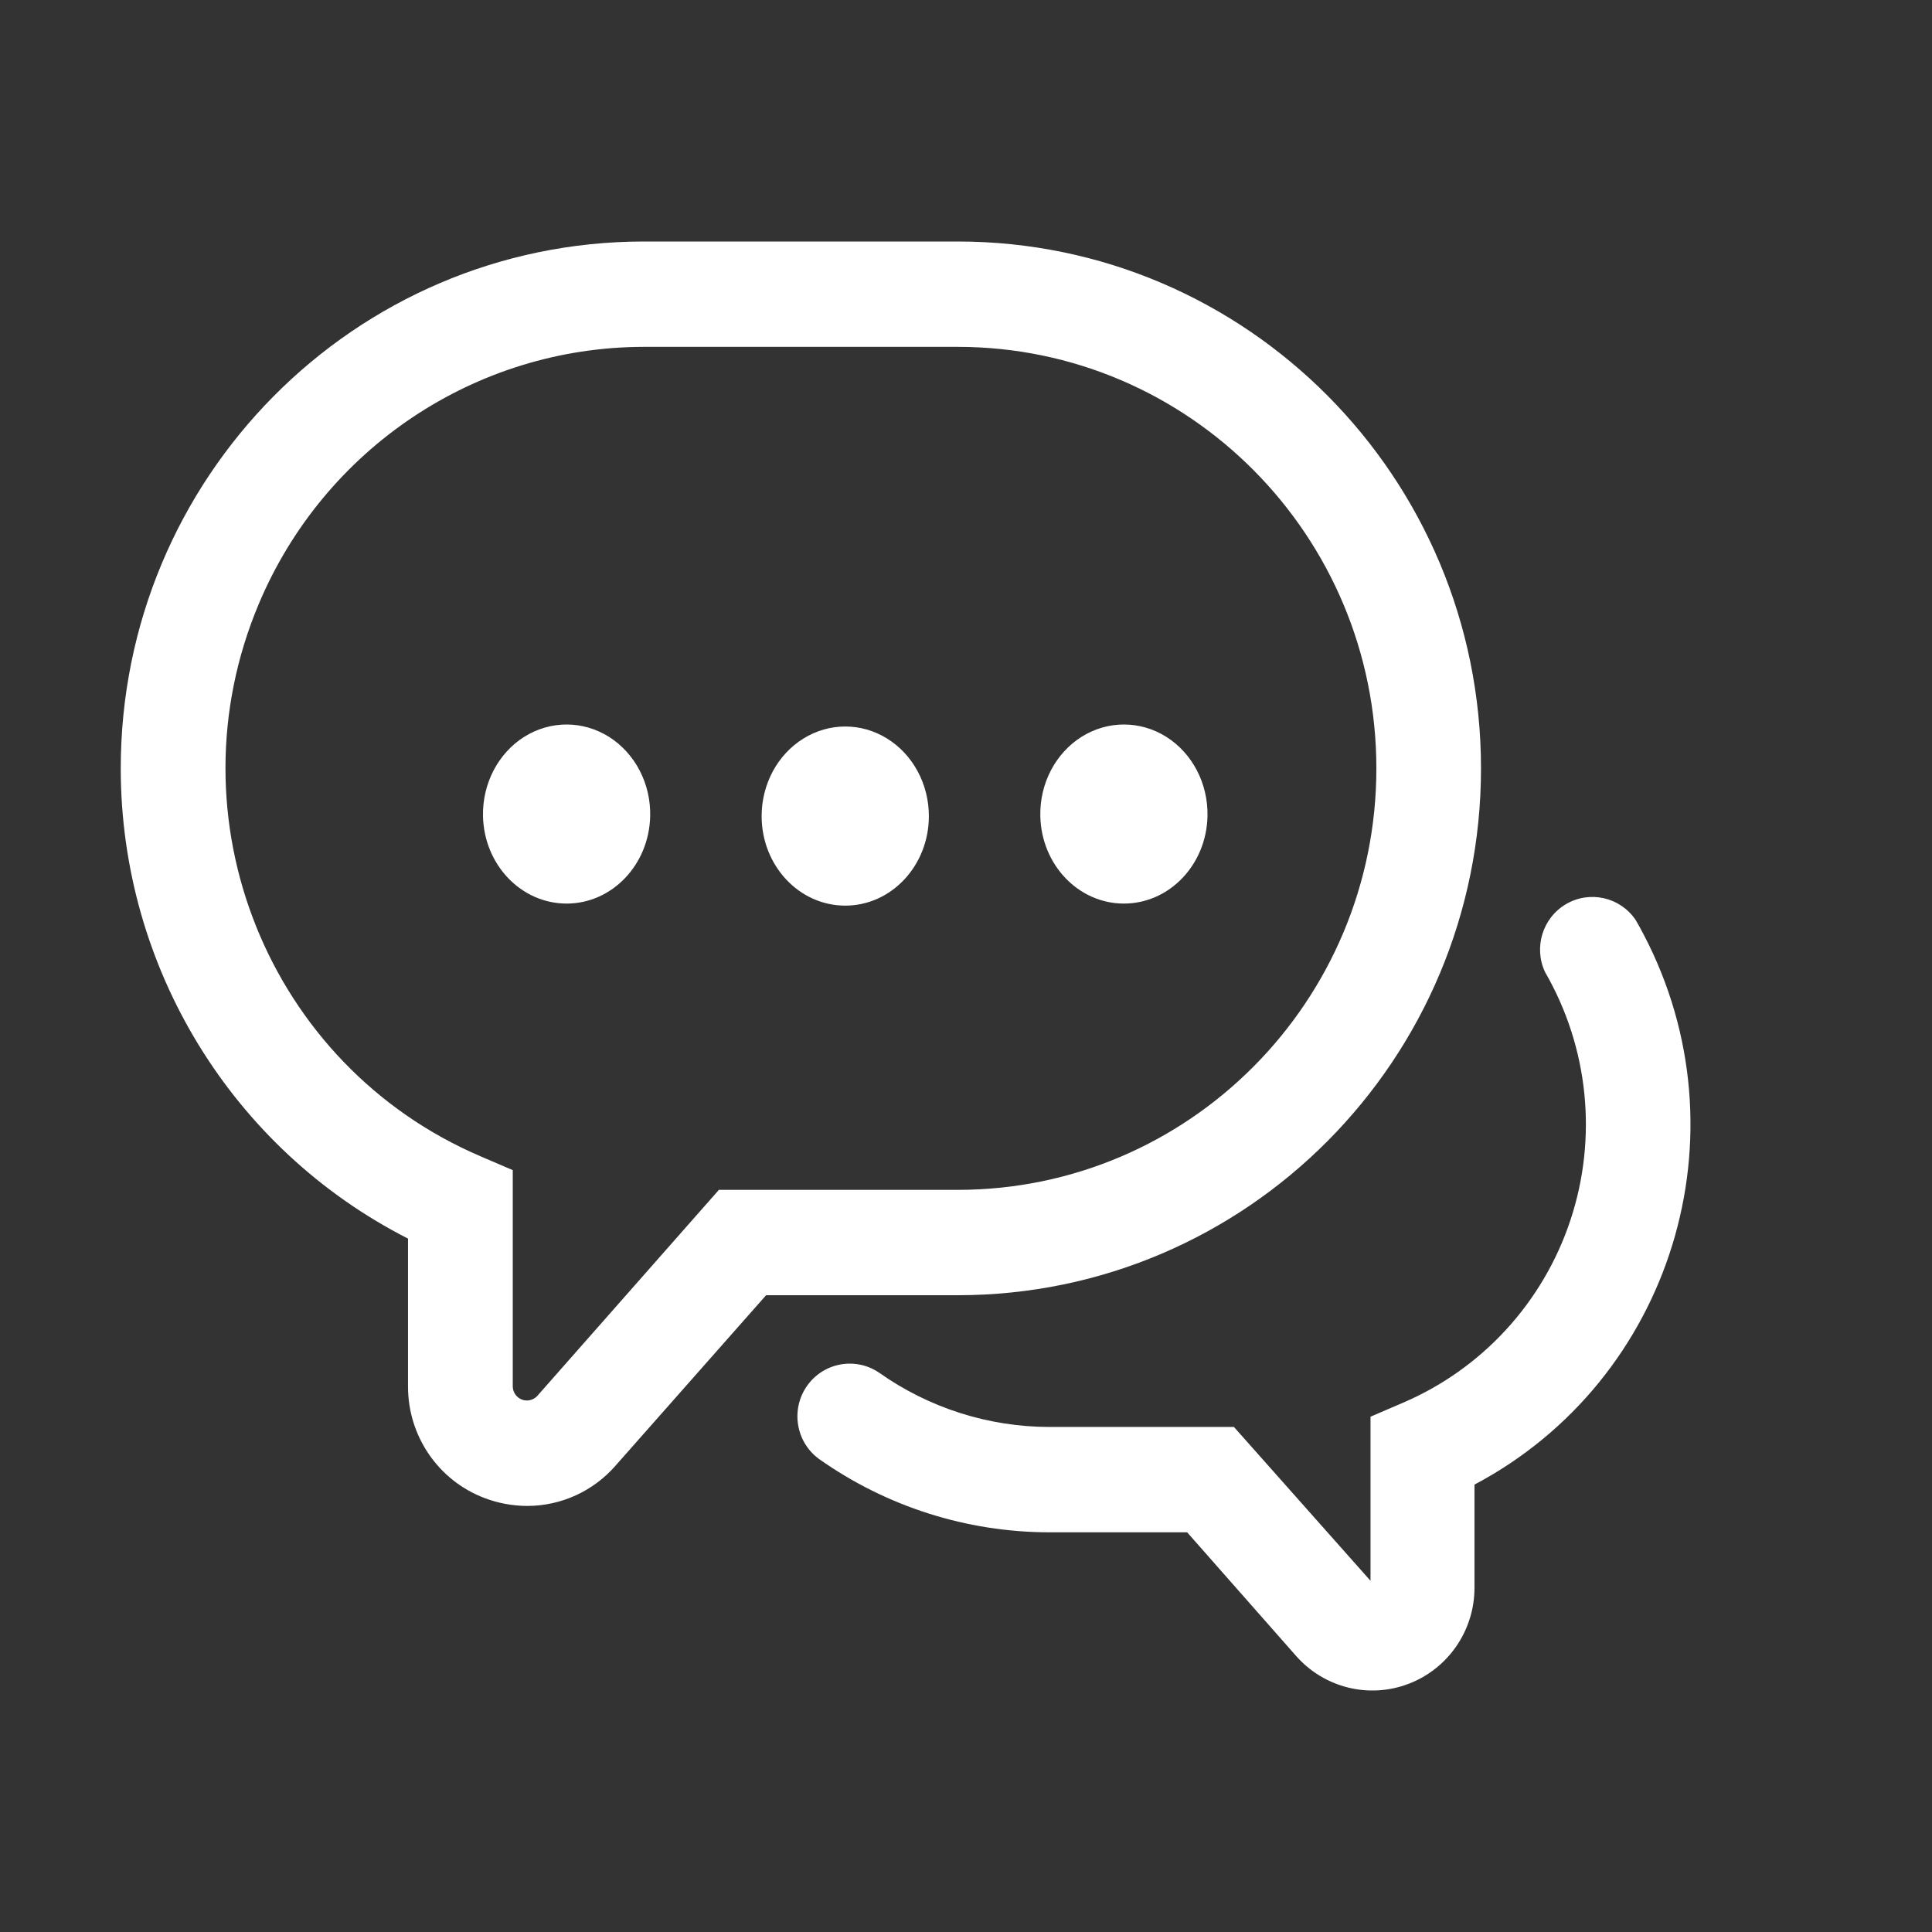
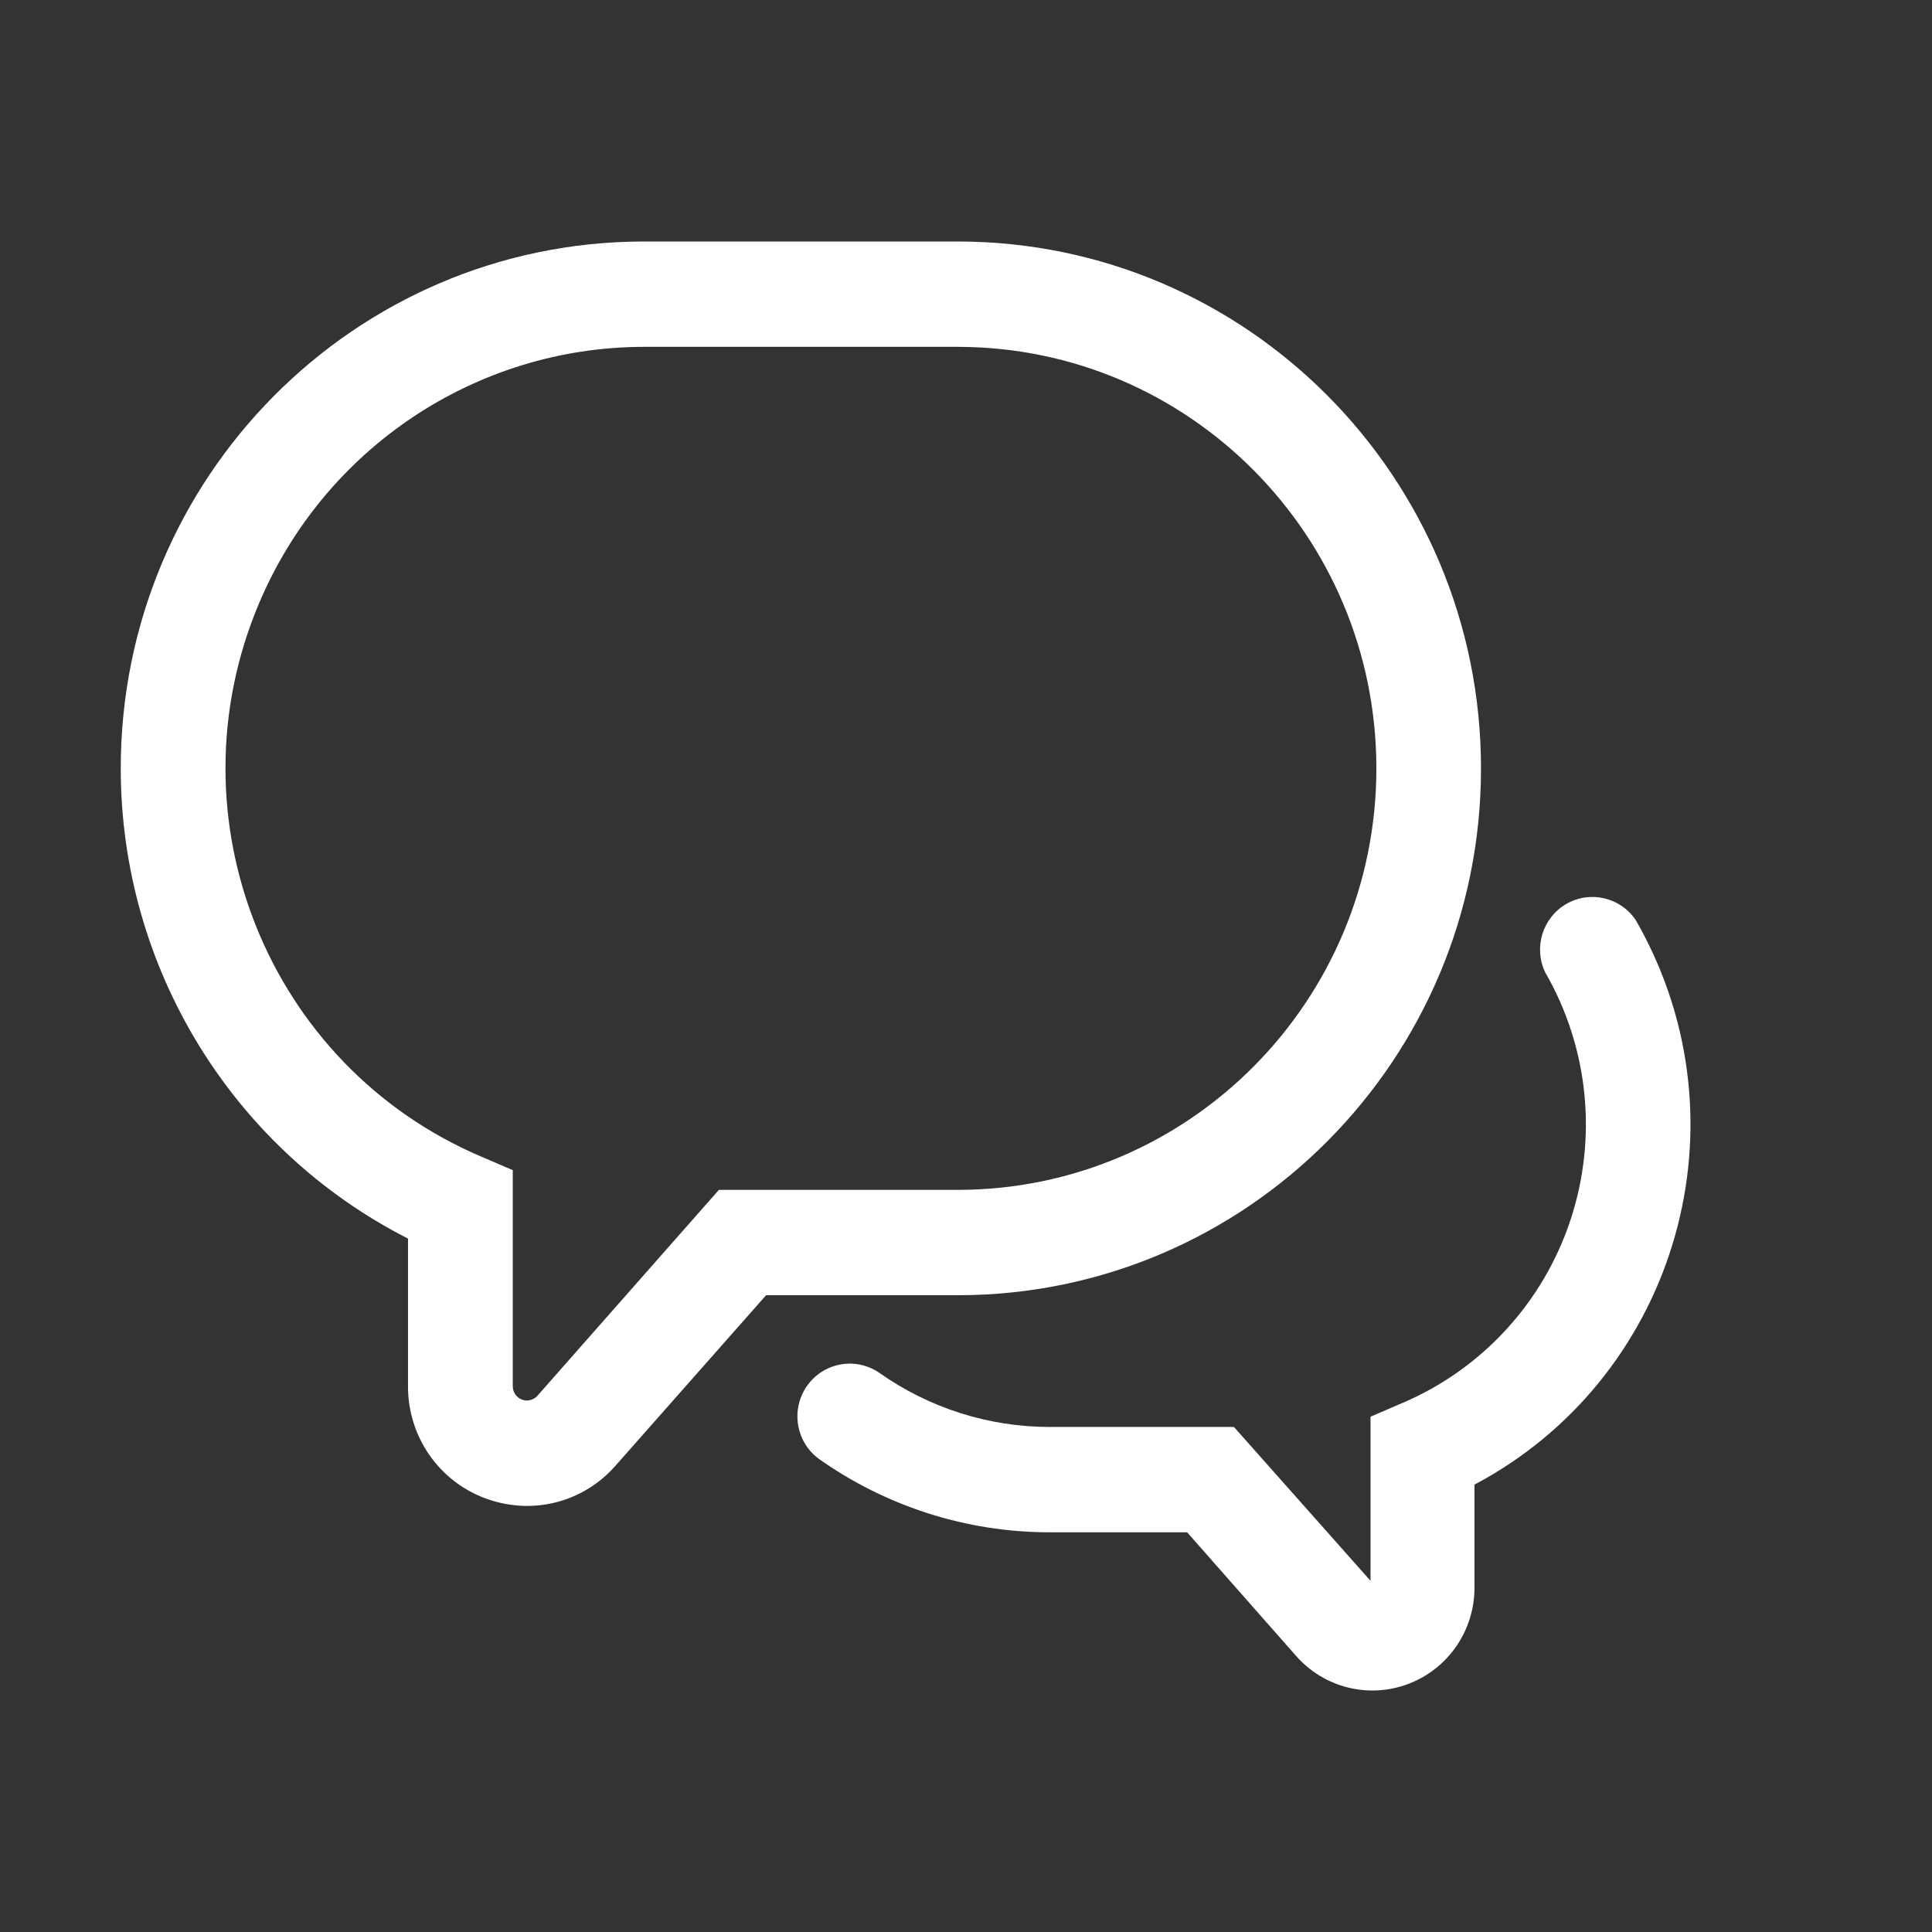
<svg xmlns="http://www.w3.org/2000/svg" width="32px" height="32px" viewBox="0 0 32 32" version="1.1">
  <rect x="0" y="0" width="32" height="32" fill="#333333" stroke="none" />
  <title>微博</title>
  <desc>Created with Sketch.</desc>
  <g id="pc" stroke="none" stroke-width="1" fill="none" fill-rule="evenodd">
    <g id="BTC大赛-队长招募" transform="translate(-1131, -2838)" fill="#FFFFFF" fill-rule="nonzero">
      <g id="编组-2" transform="translate(448, 2782)">
        <g id="1备份-3">
          <g id="cn备份-2" transform="translate(663, 40)">
            <g id="微博" transform="translate(20, 16)">
              <g id="编组" transform="translate(2, 4)">
                <path d="M25.088,11.231 C25.136,11.314 25.183,11.399 25.227,11.484 C26.95,14.779 25.695,18.855 22.422,20.59 L22.422,22.292 C22.425,23 21.991,23.636 21.334,23.888 C20.677,24.141 19.933,23.957 19.466,23.426 L17.663,21.38 L15.378,21.38 C14.014,21.378 12.684,20.955 11.568,20.167 C11.183,19.888 11.093,19.35 11.364,18.959 C11.635,18.568 12.168,18.469 12.561,18.736 C13.386,19.319 14.369,19.633 15.378,19.635 L18.438,19.635 L20.7,22.183 L20.7,19.465 L21.23,19.237 C22.546,18.676 23.56,17.573 24.012,16.207 C24.464,14.842 24.311,13.347 23.592,12.103 C23.398,11.693 23.55,11.202 23.94,10.974 C24.331,10.746 24.83,10.858 25.087,11.231 L25.088,11.231 Z M22.53,8.727 C22.53,13.546 18.649,17.453 13.861,17.453 L10.689,17.453 L8.196,20.275 C7.826,20.7 7.292,20.943 6.731,20.943 C6.49,20.942 6.25,20.898 6.025,20.812 C5.26,20.522 4.756,19.785 4.758,18.963 L4.758,16.515 C1.843,15.032 0.003,12.024 5.45610417e-06,8.736 C-0.005,3.916 3.872,0.005 8.66,0 L13.861,0 C18.649,0 22.53,3.907 22.53,8.727 Z M9.908,15.708 L13.861,15.708 C17.691,15.708 20.797,12.582 20.797,8.727 C20.797,4.871 17.691,1.745 13.861,1.745 L8.66,1.745 C5.88,1.75 3.372,3.425 2.287,6.001 C0.791,9.551 2.438,13.648 5.964,15.154 L6.493,15.381 L6.493,18.962 C6.493,19.059 6.553,19.146 6.643,19.181 C6.733,19.216 6.835,19.191 6.9,19.12 L9.908,15.707 L9.908,15.708 Z" id="形状" />
-                 <path d="M6,9.517 C5.989,8.979 6.25,8.477 6.683,8.204 C7.116,7.932 7.653,7.932 8.086,8.204 C8.519,8.477 8.781,8.979 8.769,9.517 C8.752,10.323 8.137,10.966 7.385,10.966 C6.632,10.966 6.017,10.323 6,9.517 L6,9.517 Z M10.615,9.517 C10.615,8.987 10.879,8.497 11.308,8.232 C11.736,7.967 12.264,7.967 12.692,8.232 C13.121,8.497 13.385,8.987 13.385,9.517 C13.385,10.336 12.765,11 12,11 C11.235,11 10.615,10.336 10.615,9.517 L10.615,9.517 Z M15.231,9.517 C15.219,8.979 15.481,8.477 15.914,8.204 C16.347,7.932 16.884,7.932 17.317,8.204 C17.75,8.477 18.011,8.979 18,9.517 C17.983,10.323 17.368,10.966 16.615,10.966 C15.863,10.966 15.248,10.323 15.231,9.517 L15.231,9.517 Z" id="形状" />
              </g>
            </g>
          </g>
        </g>
      </g>
    </g>
  </g>
</svg>